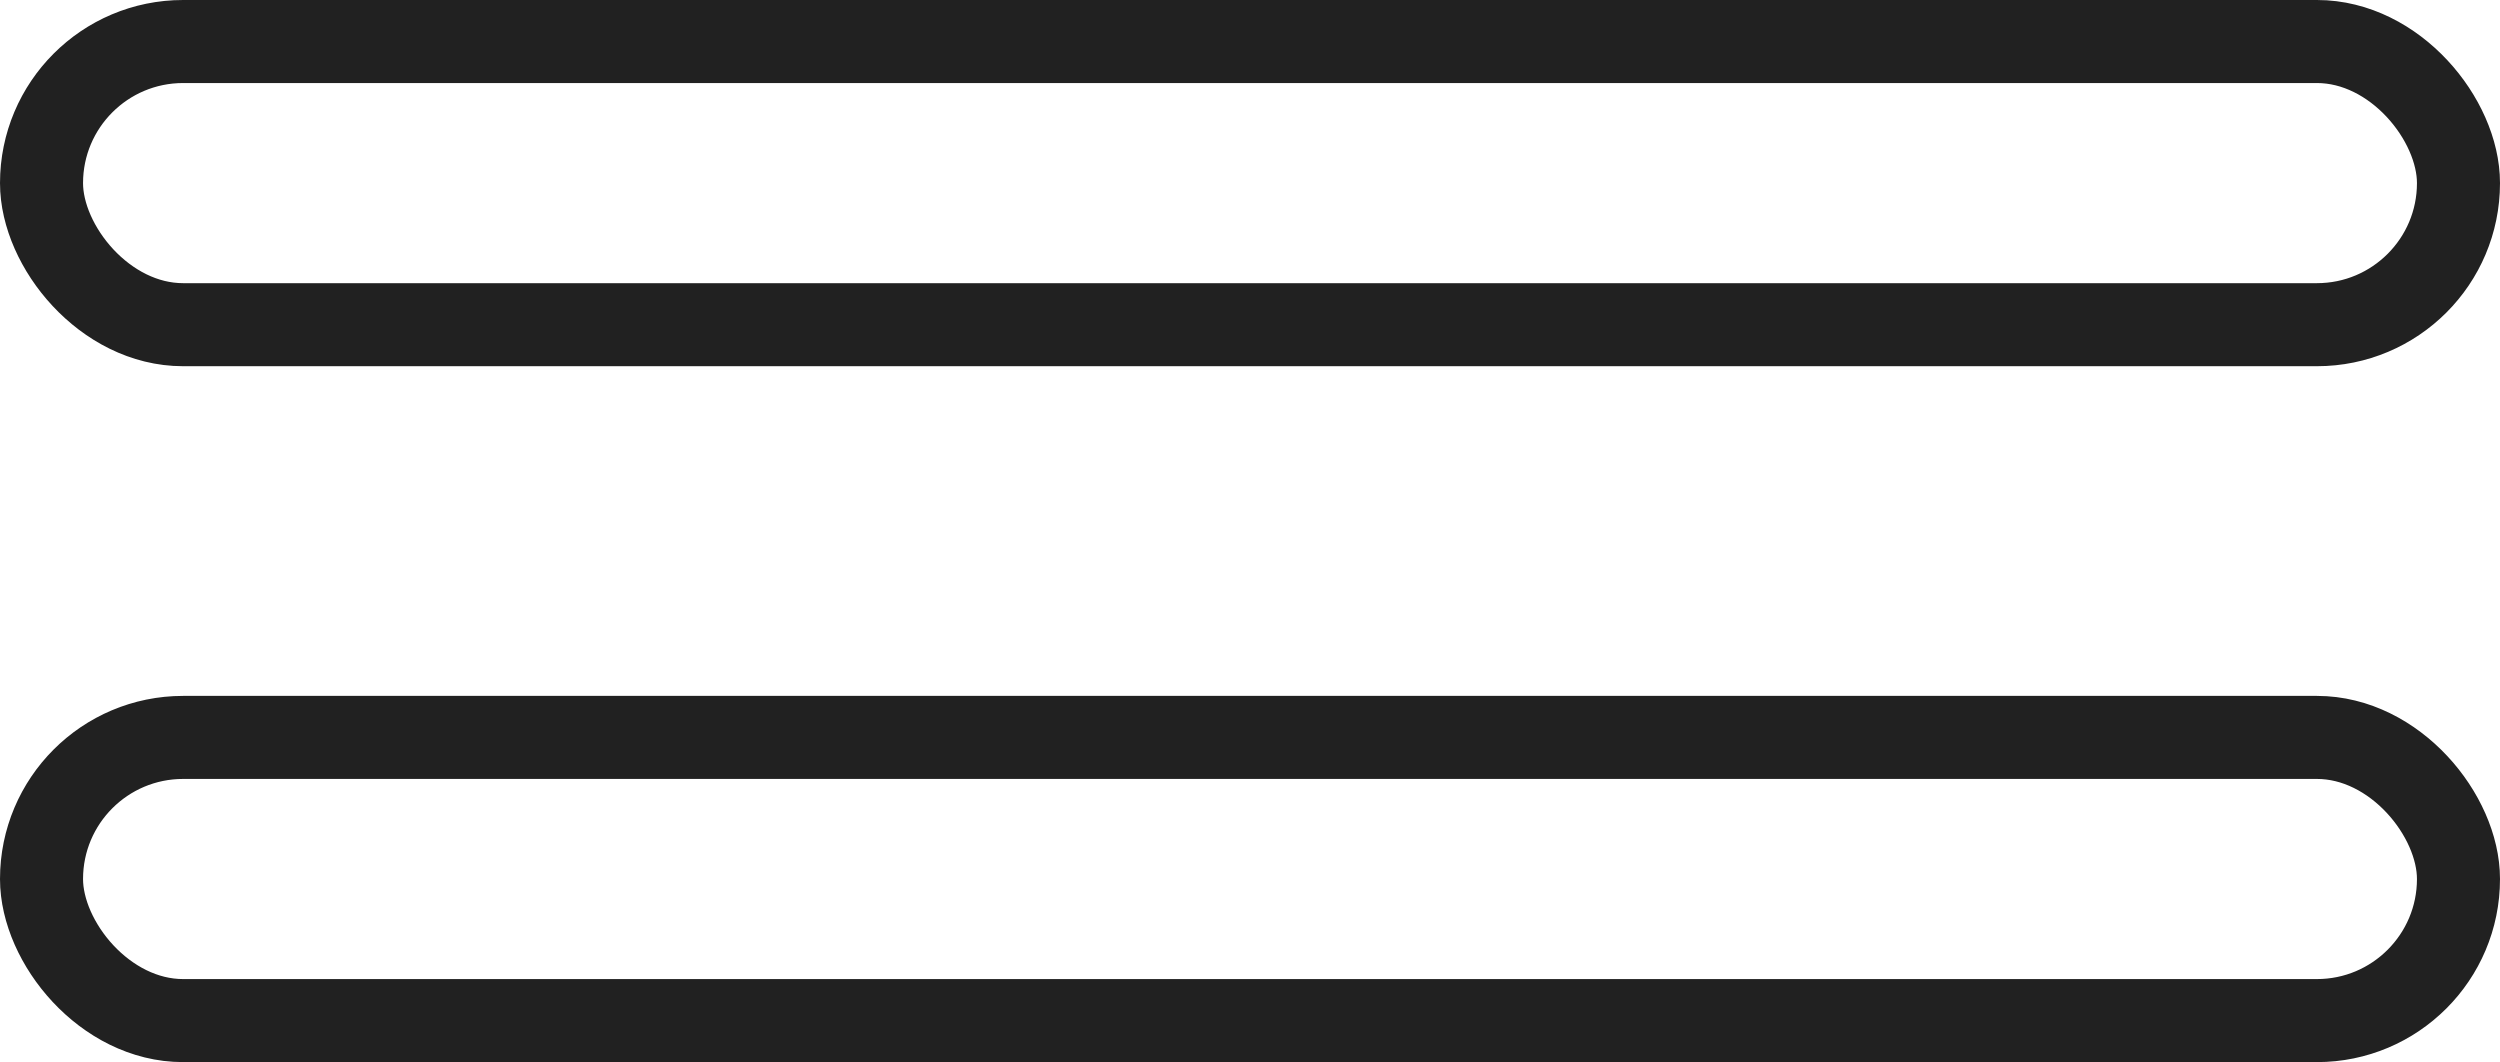
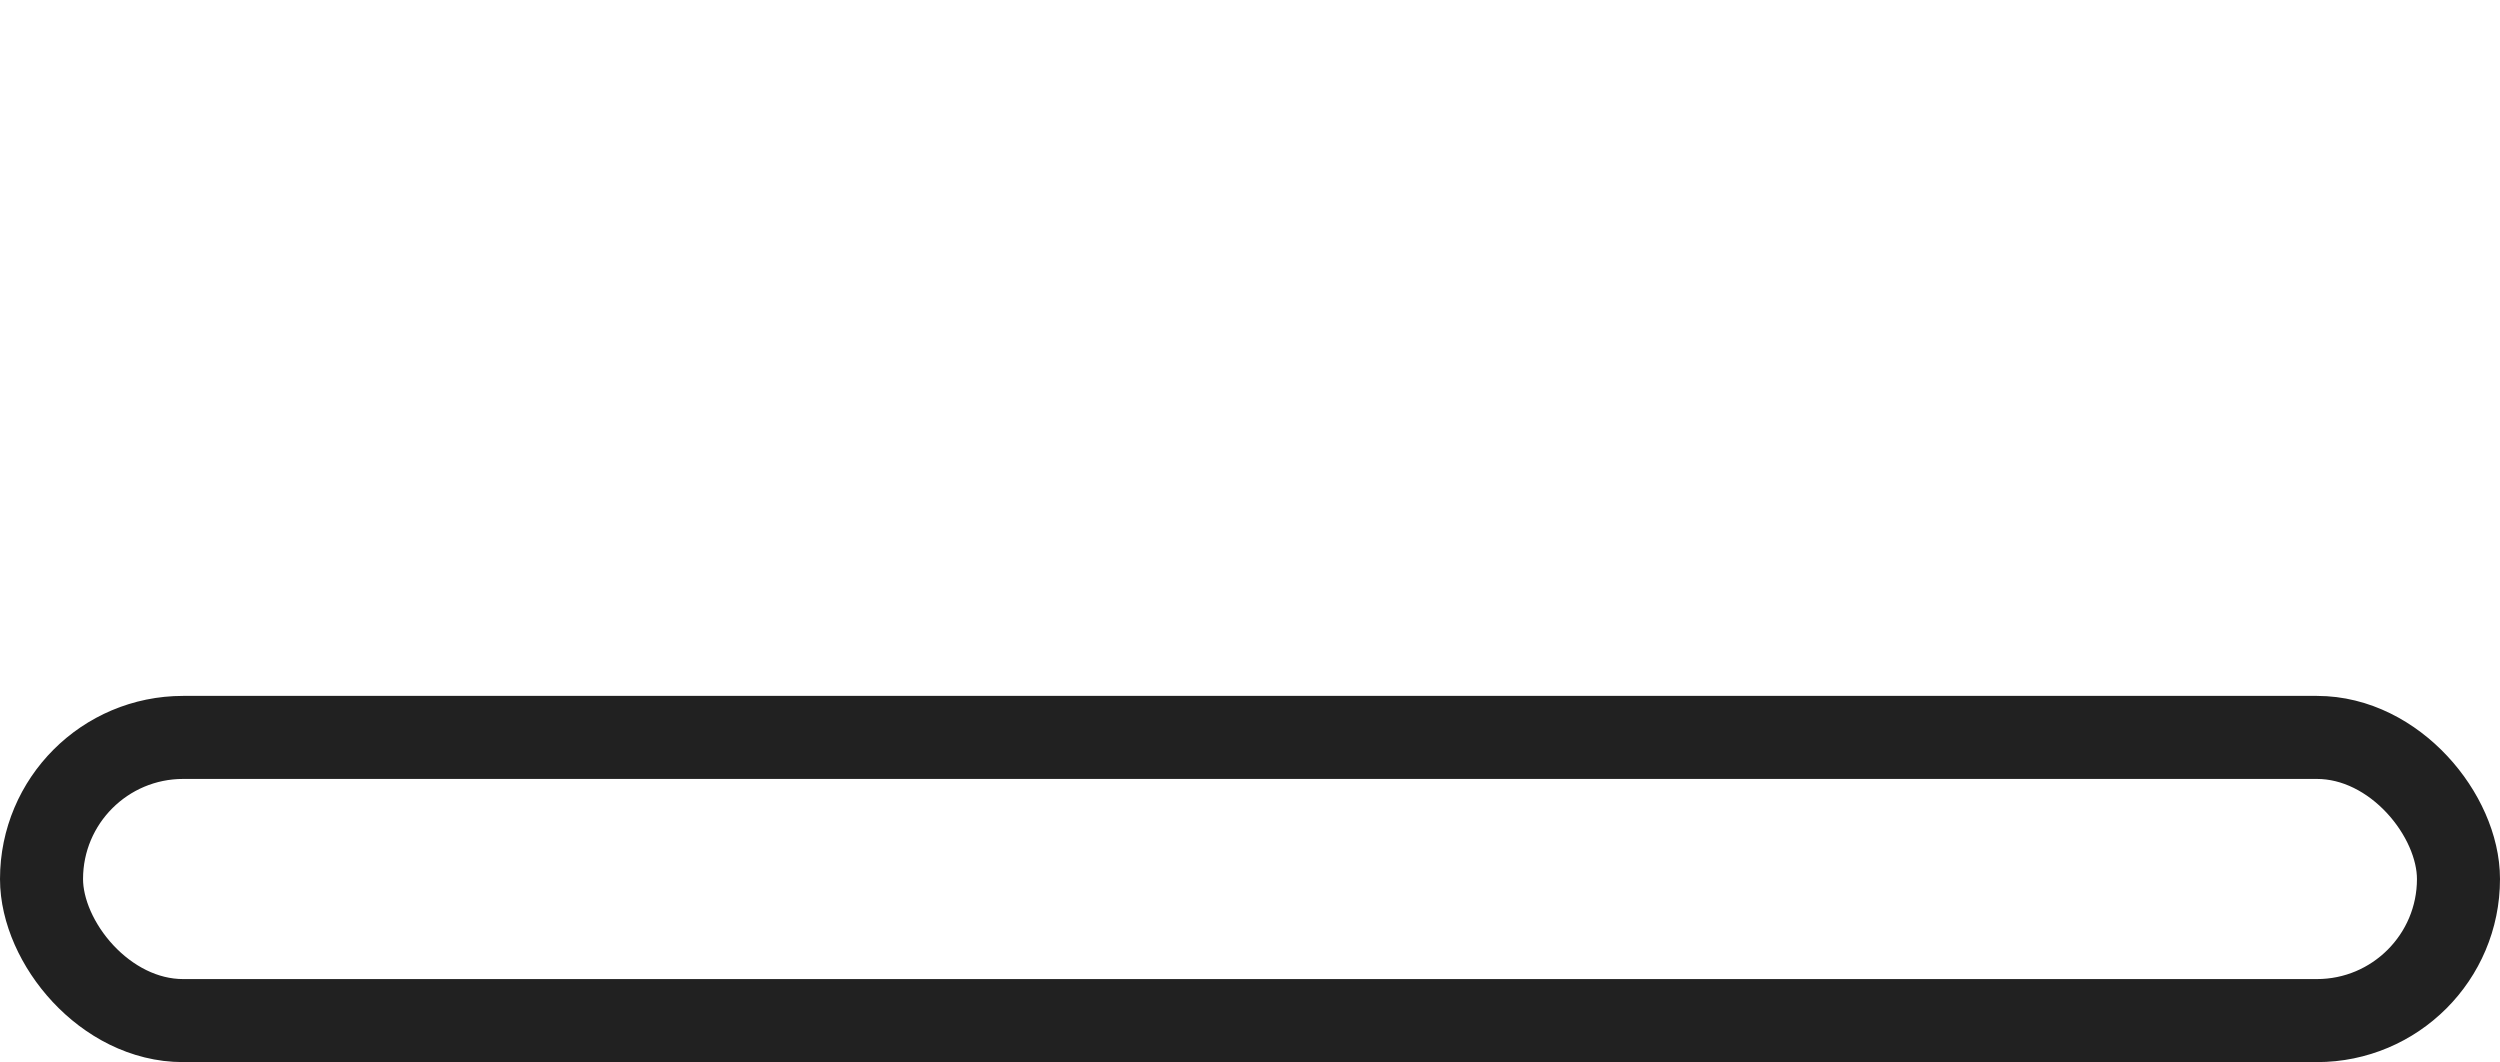
<svg xmlns="http://www.w3.org/2000/svg" viewBox="0 0 60.21 25.58">
  <defs>
    <style>.cls-1{fill:none;stroke:#212121;stroke-miterlimit:10;stroke-width:2px;}</style>
  </defs>
  <title>Risorsa 10-60</title>
  <g id="Livello_2" data-name="Livello 2">
    <g id="Livello_1-2" data-name="Livello 1">
-       <rect class="cls-1" x="1" y="1" width="58.21" height="6.82" rx="3.41" ry="3.41" />
      <rect class="cls-1" x="1" y="17.76" width="58.21" height="6.82" rx="3.41" ry="3.41" />
    </g>
  </g>
</svg>